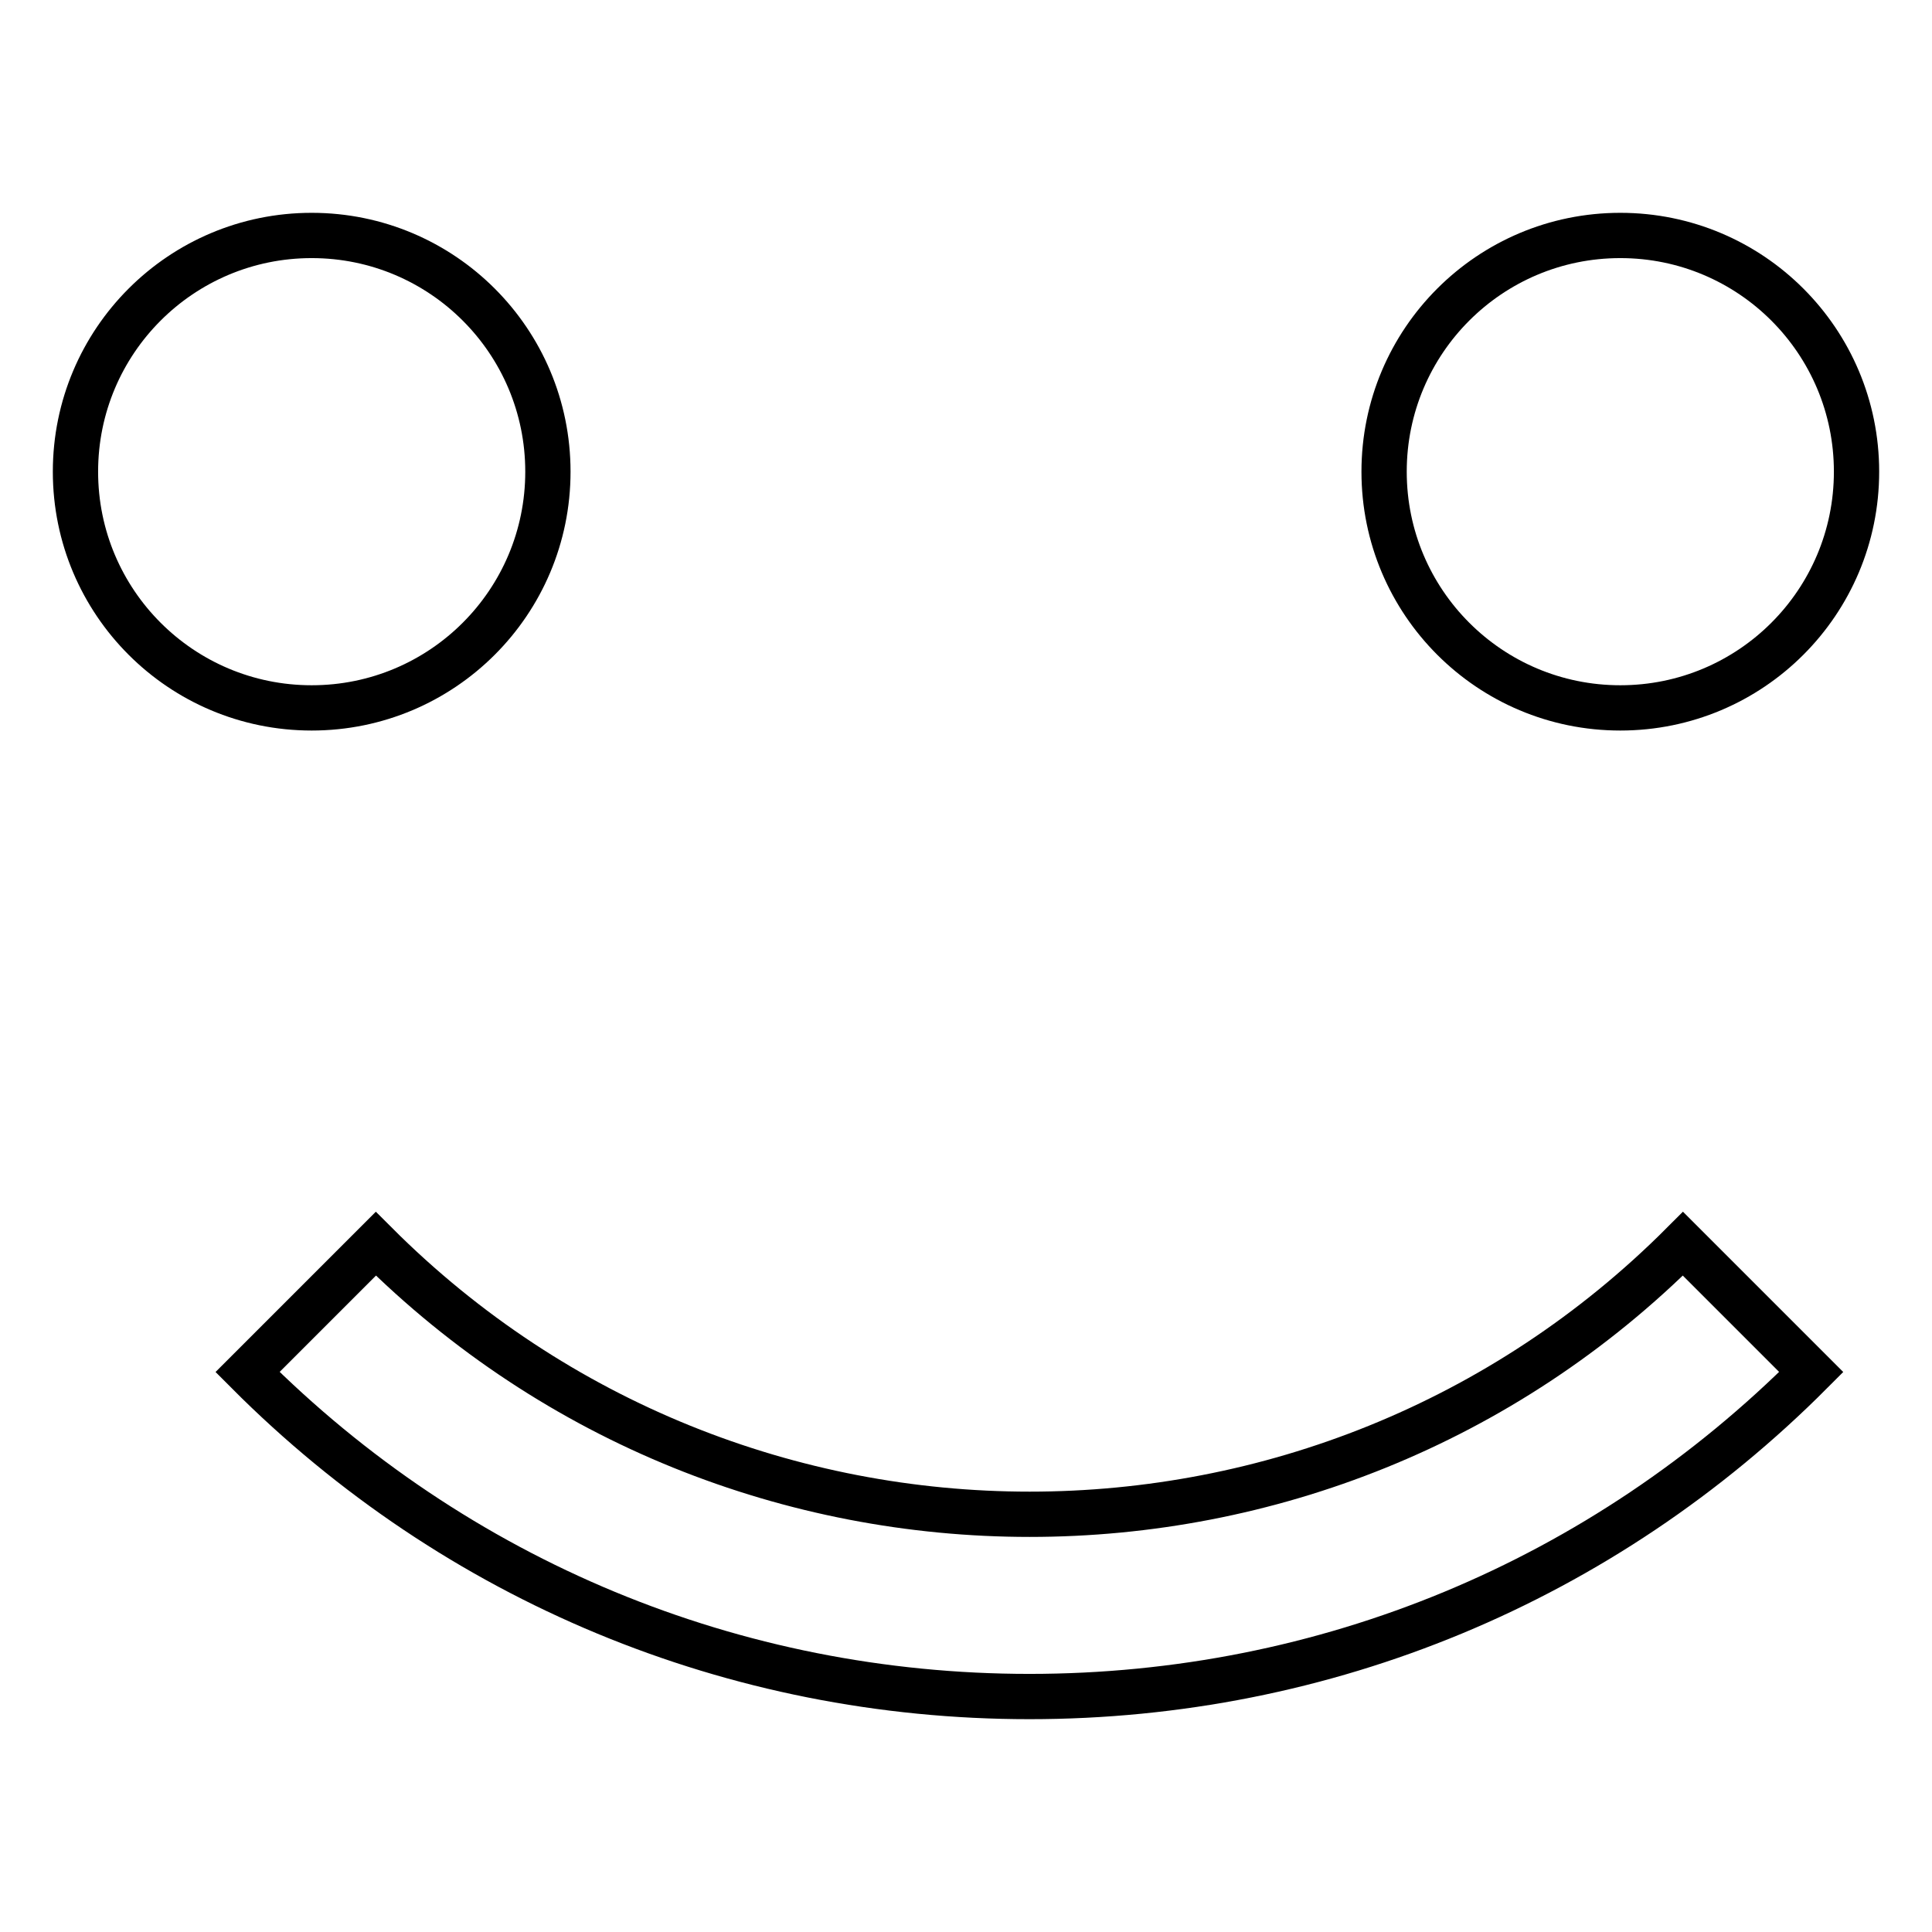
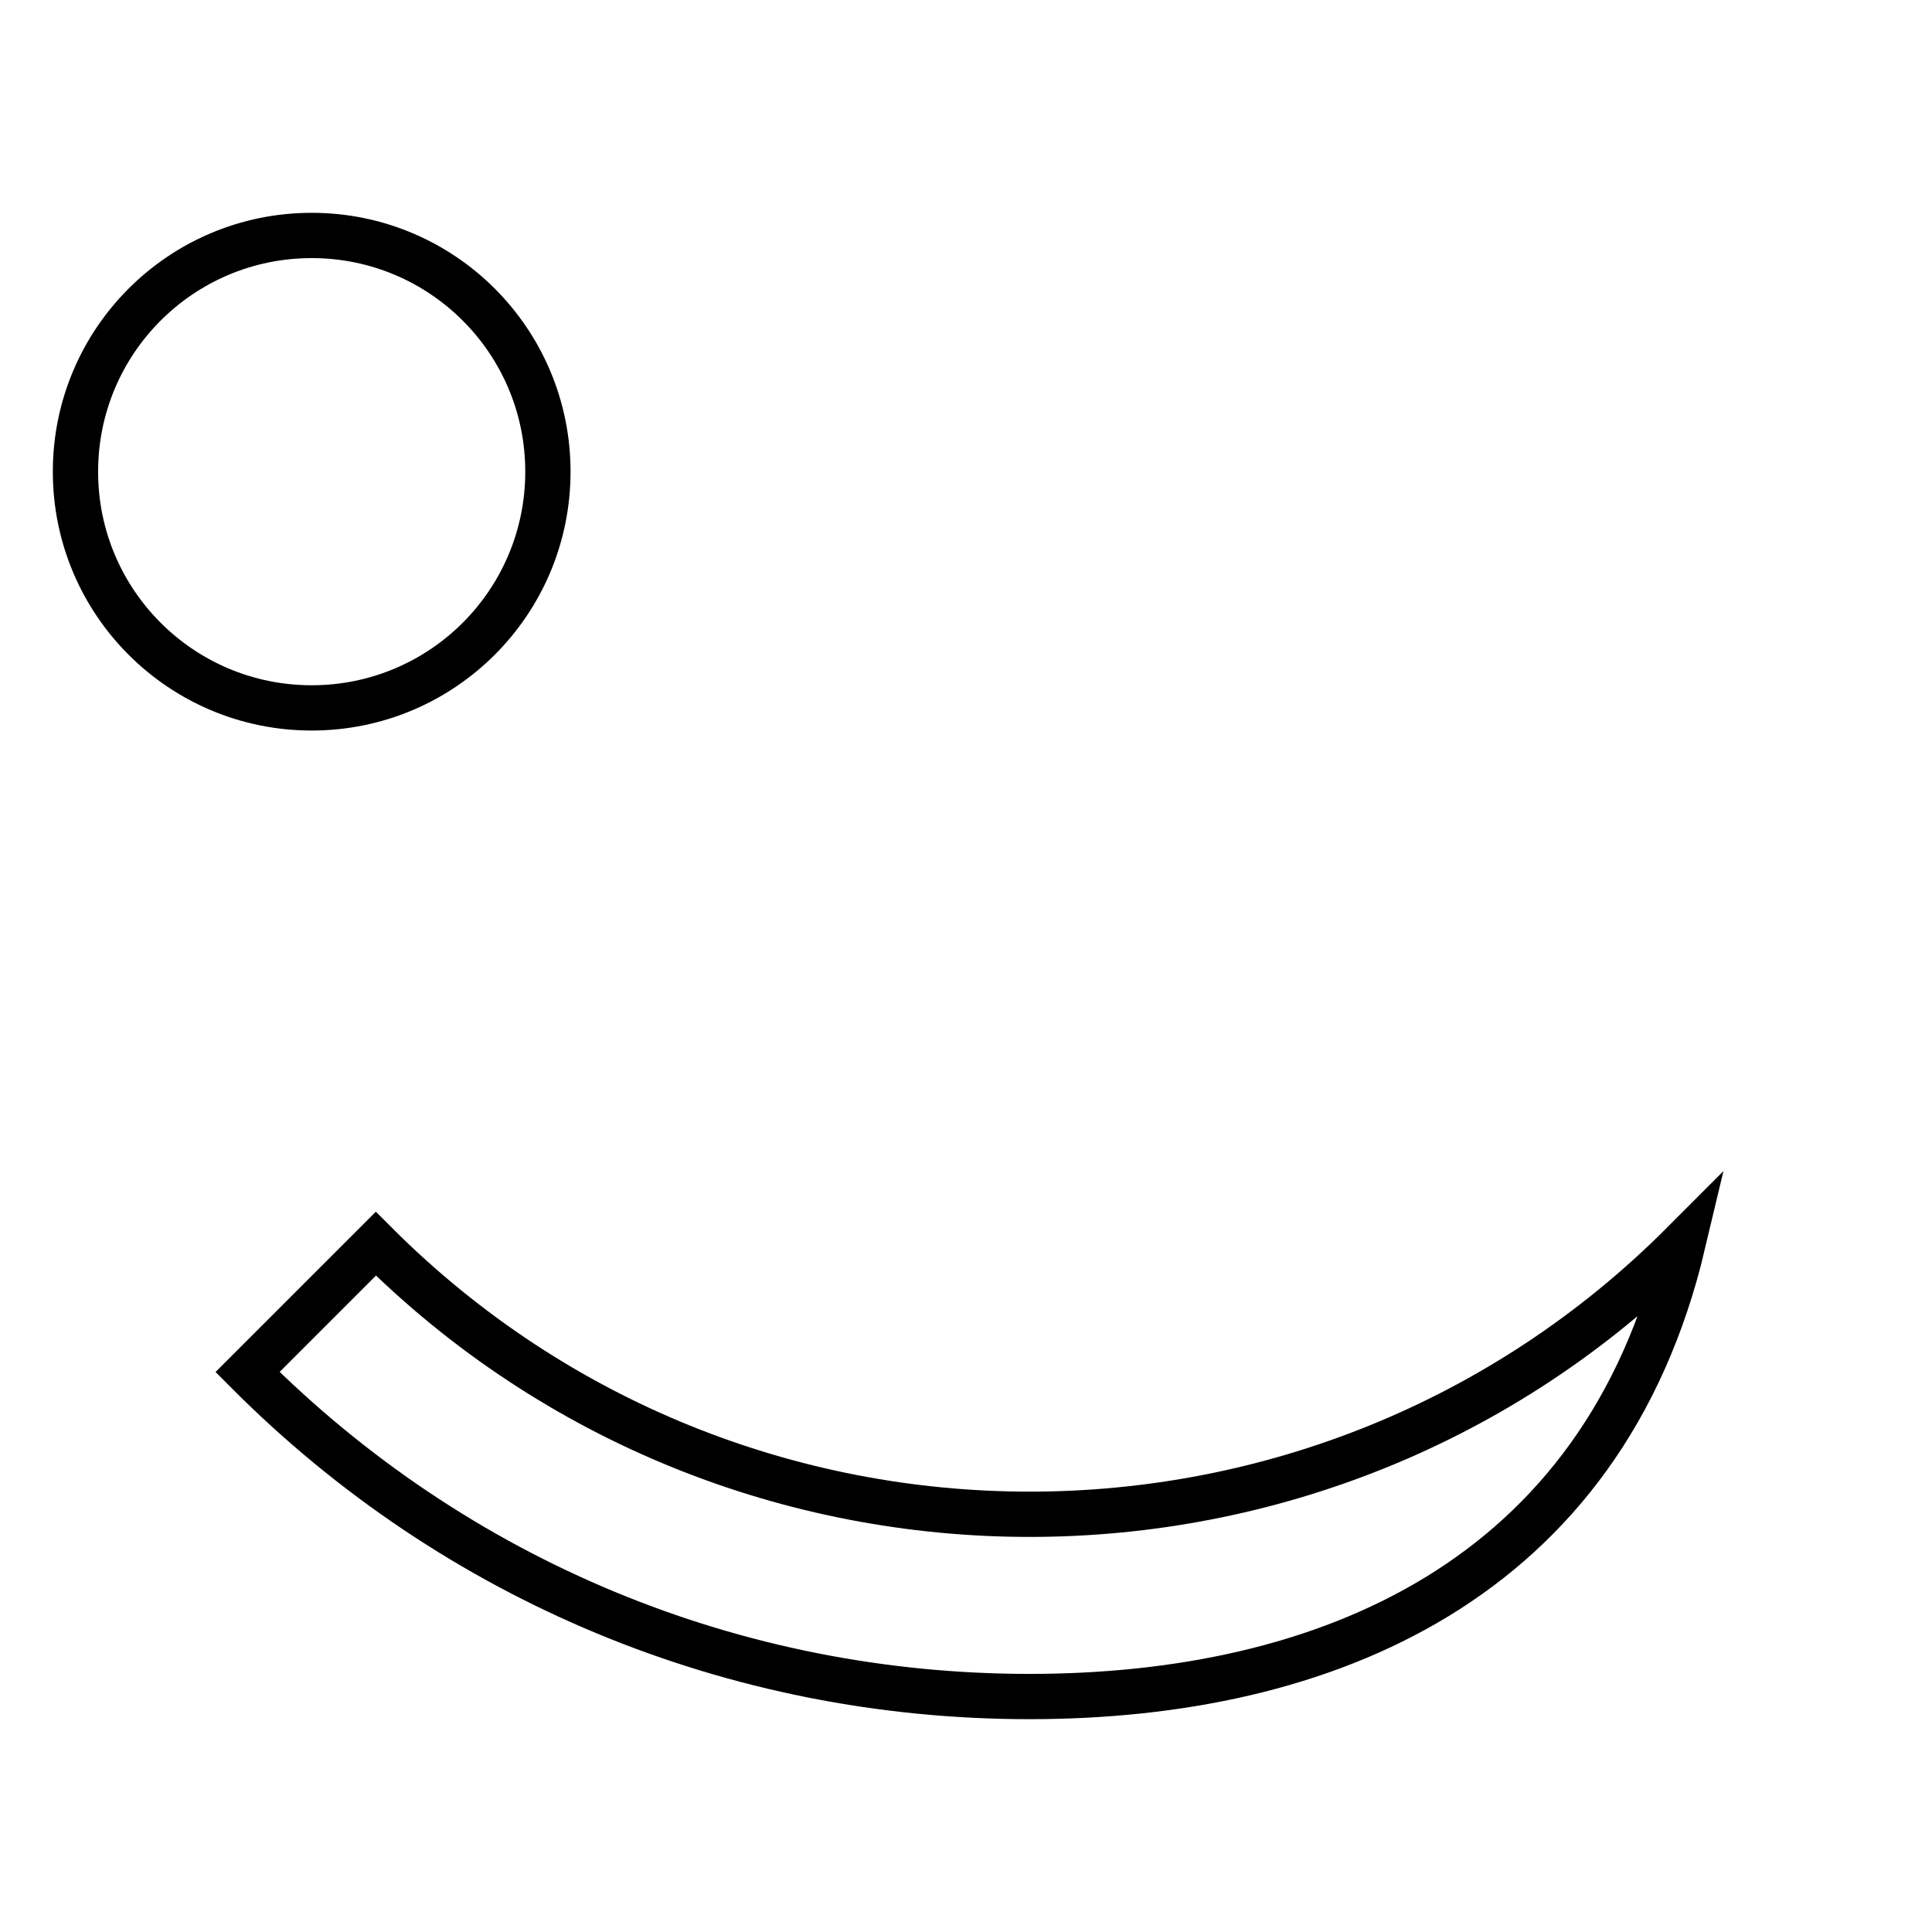
<svg xmlns="http://www.w3.org/2000/svg" version="1.1" x="0px" y="0px" viewBox="0 0 256 256" enable-background="new 0 0 256 256" xml:space="preserve">
  <g>
    <g>
      <path stroke-width="6" fill-opacity="0" stroke="#000000" d="M10,62.5c0,17.3,14,31.3,31.3,31.3c17.3,0,31.3-14,31.3-31.3s-14-31.3-31.3-31.3C24,31.2,10,45.2,10,62.5L10,62.5z" />
-       <path stroke-width="6" fill-opacity="0" stroke="#000000" d="M183.4,62.5c0,17.3,14,31.3,31.3,31.3s31.3-14,31.3-31.3s-14-31.3-31.3-31.3S183.4,45.2,183.4,62.5L183.4,62.5z" />
-       <path stroke-width="6" fill-opacity="0" stroke="#000000" d="M136.4,224.8c-39.1,0-76-15.3-103.6-43l17-17c47.8,47.8,125.5,47.8,173.2,0l17,17C212.4,209.5,175.6,224.8,136.4,224.8z" />
+       <path stroke-width="6" fill-opacity="0" stroke="#000000" d="M136.4,224.8c-39.1,0-76-15.3-103.6-43l17-17c47.8,47.8,125.5,47.8,173.2,0C212.4,209.5,175.6,224.8,136.4,224.8z" />
    </g>
  </g>
</svg>